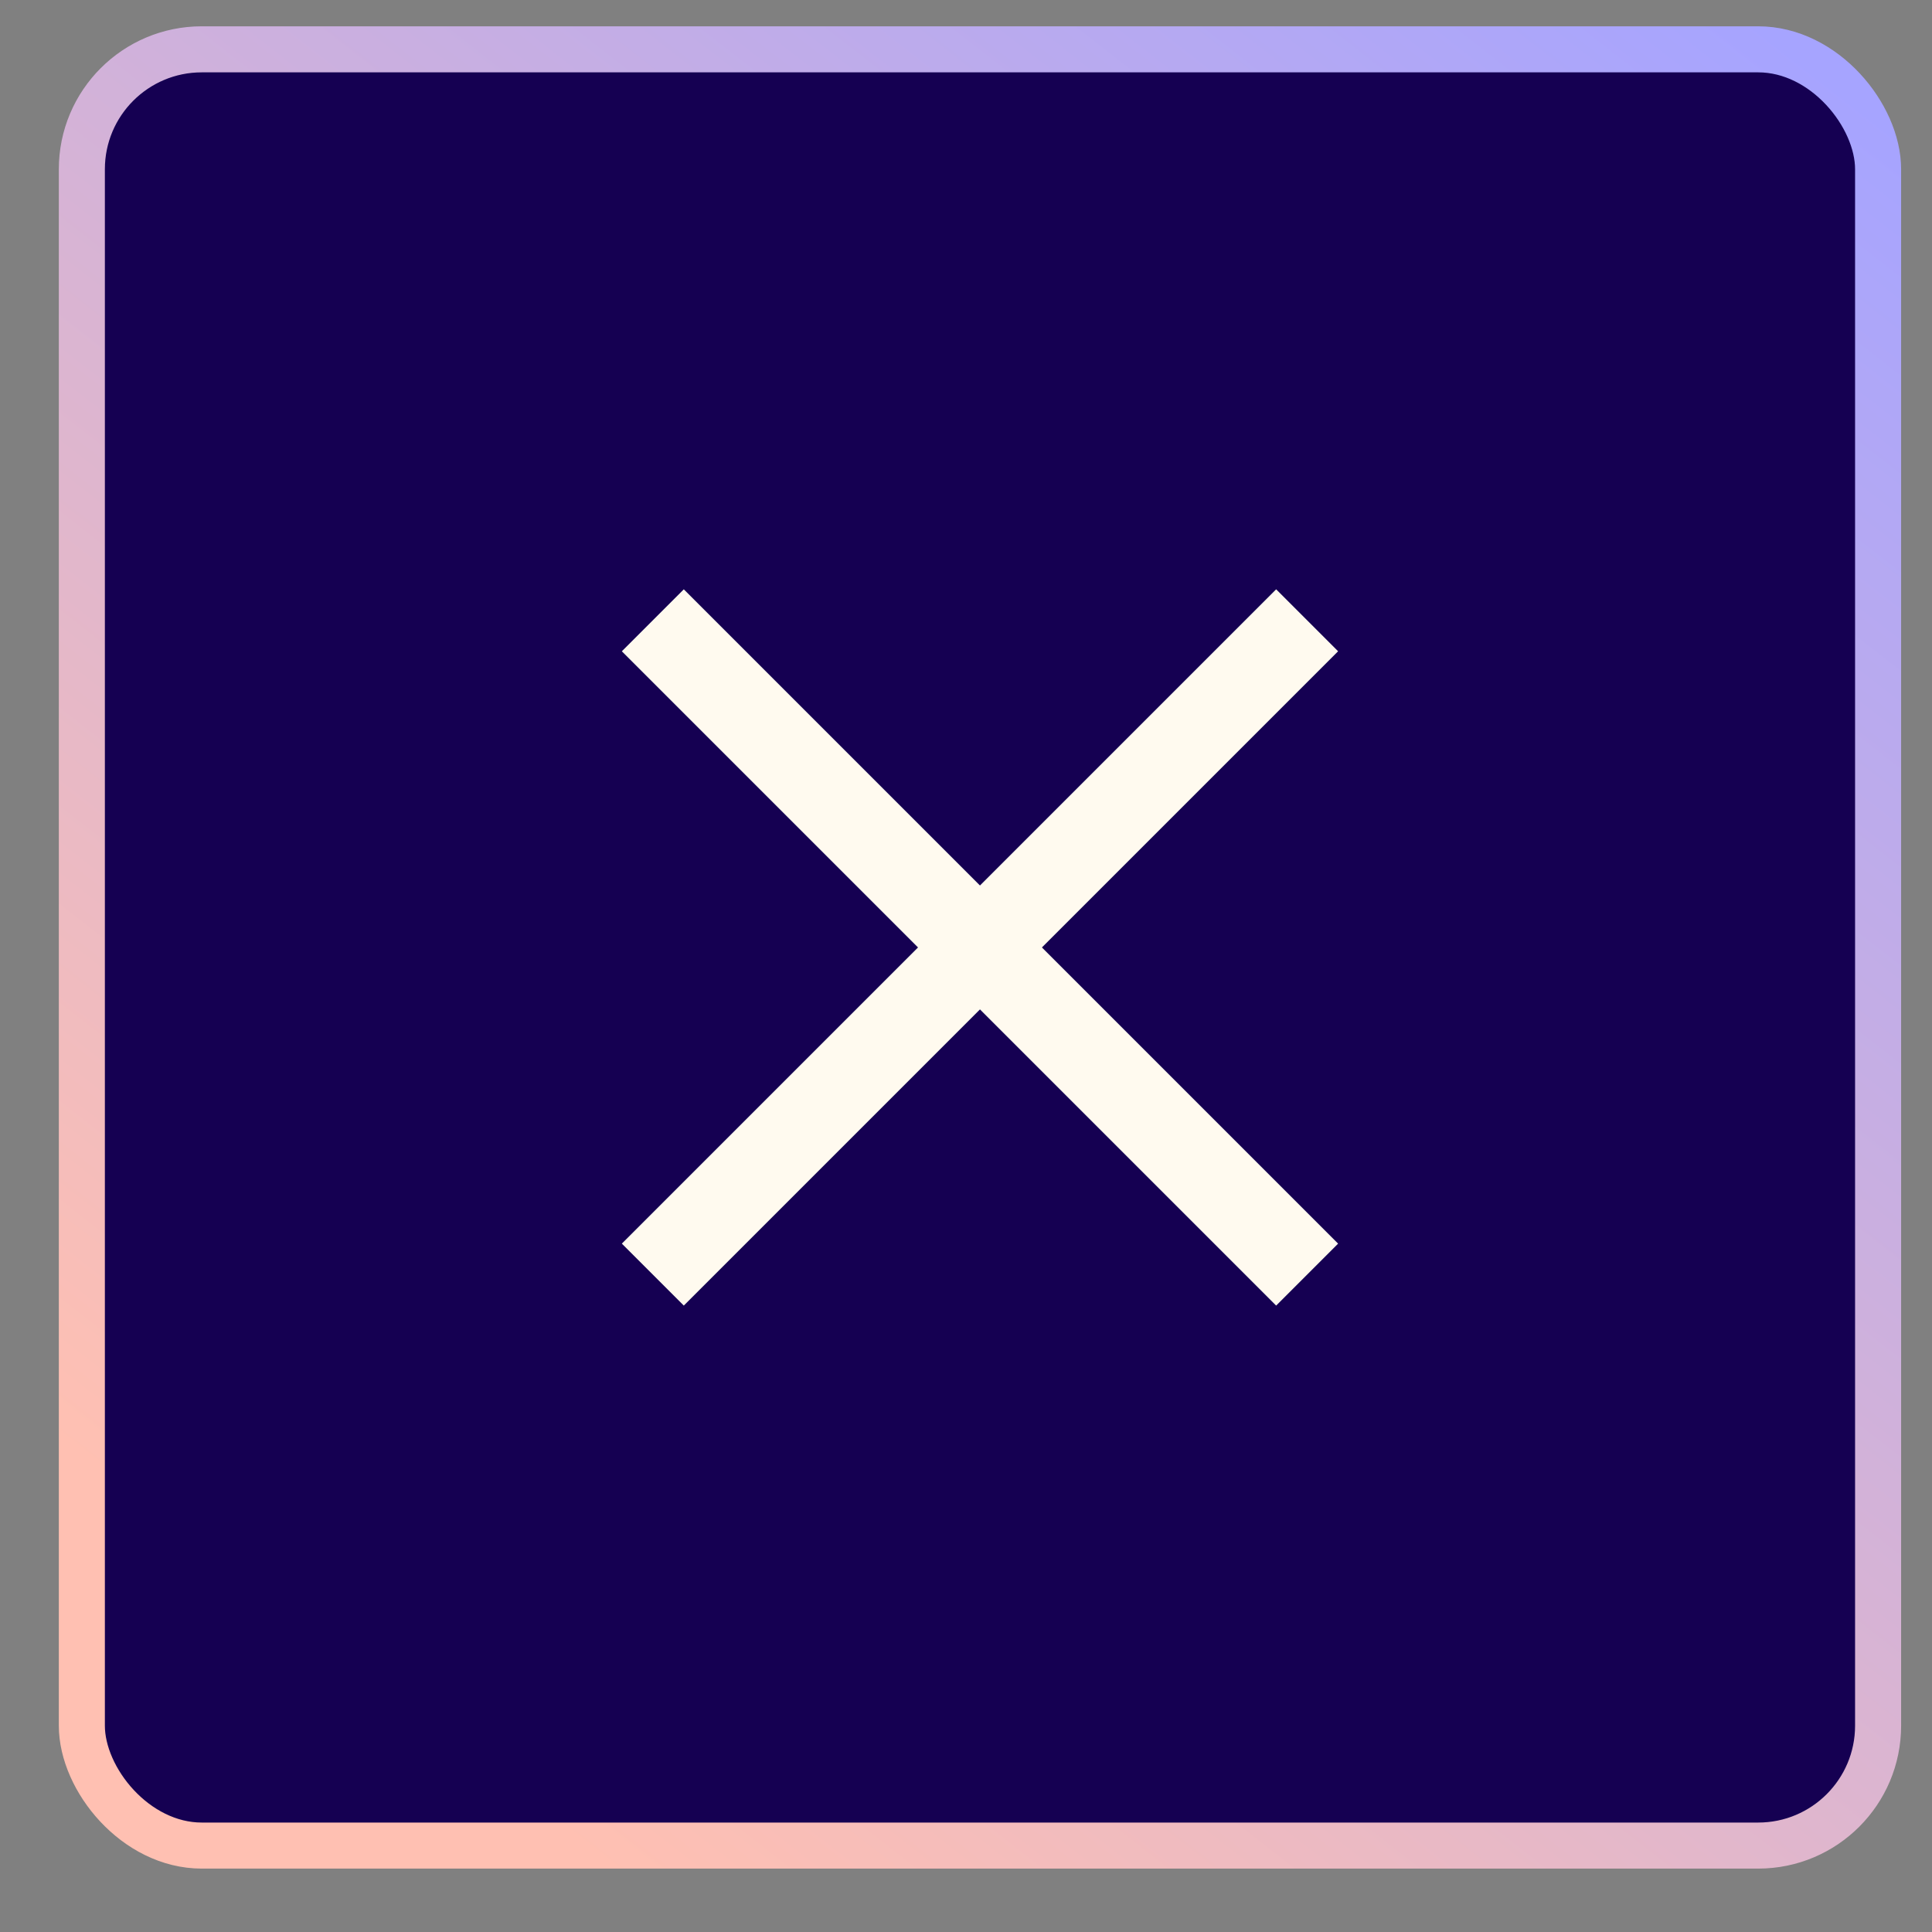
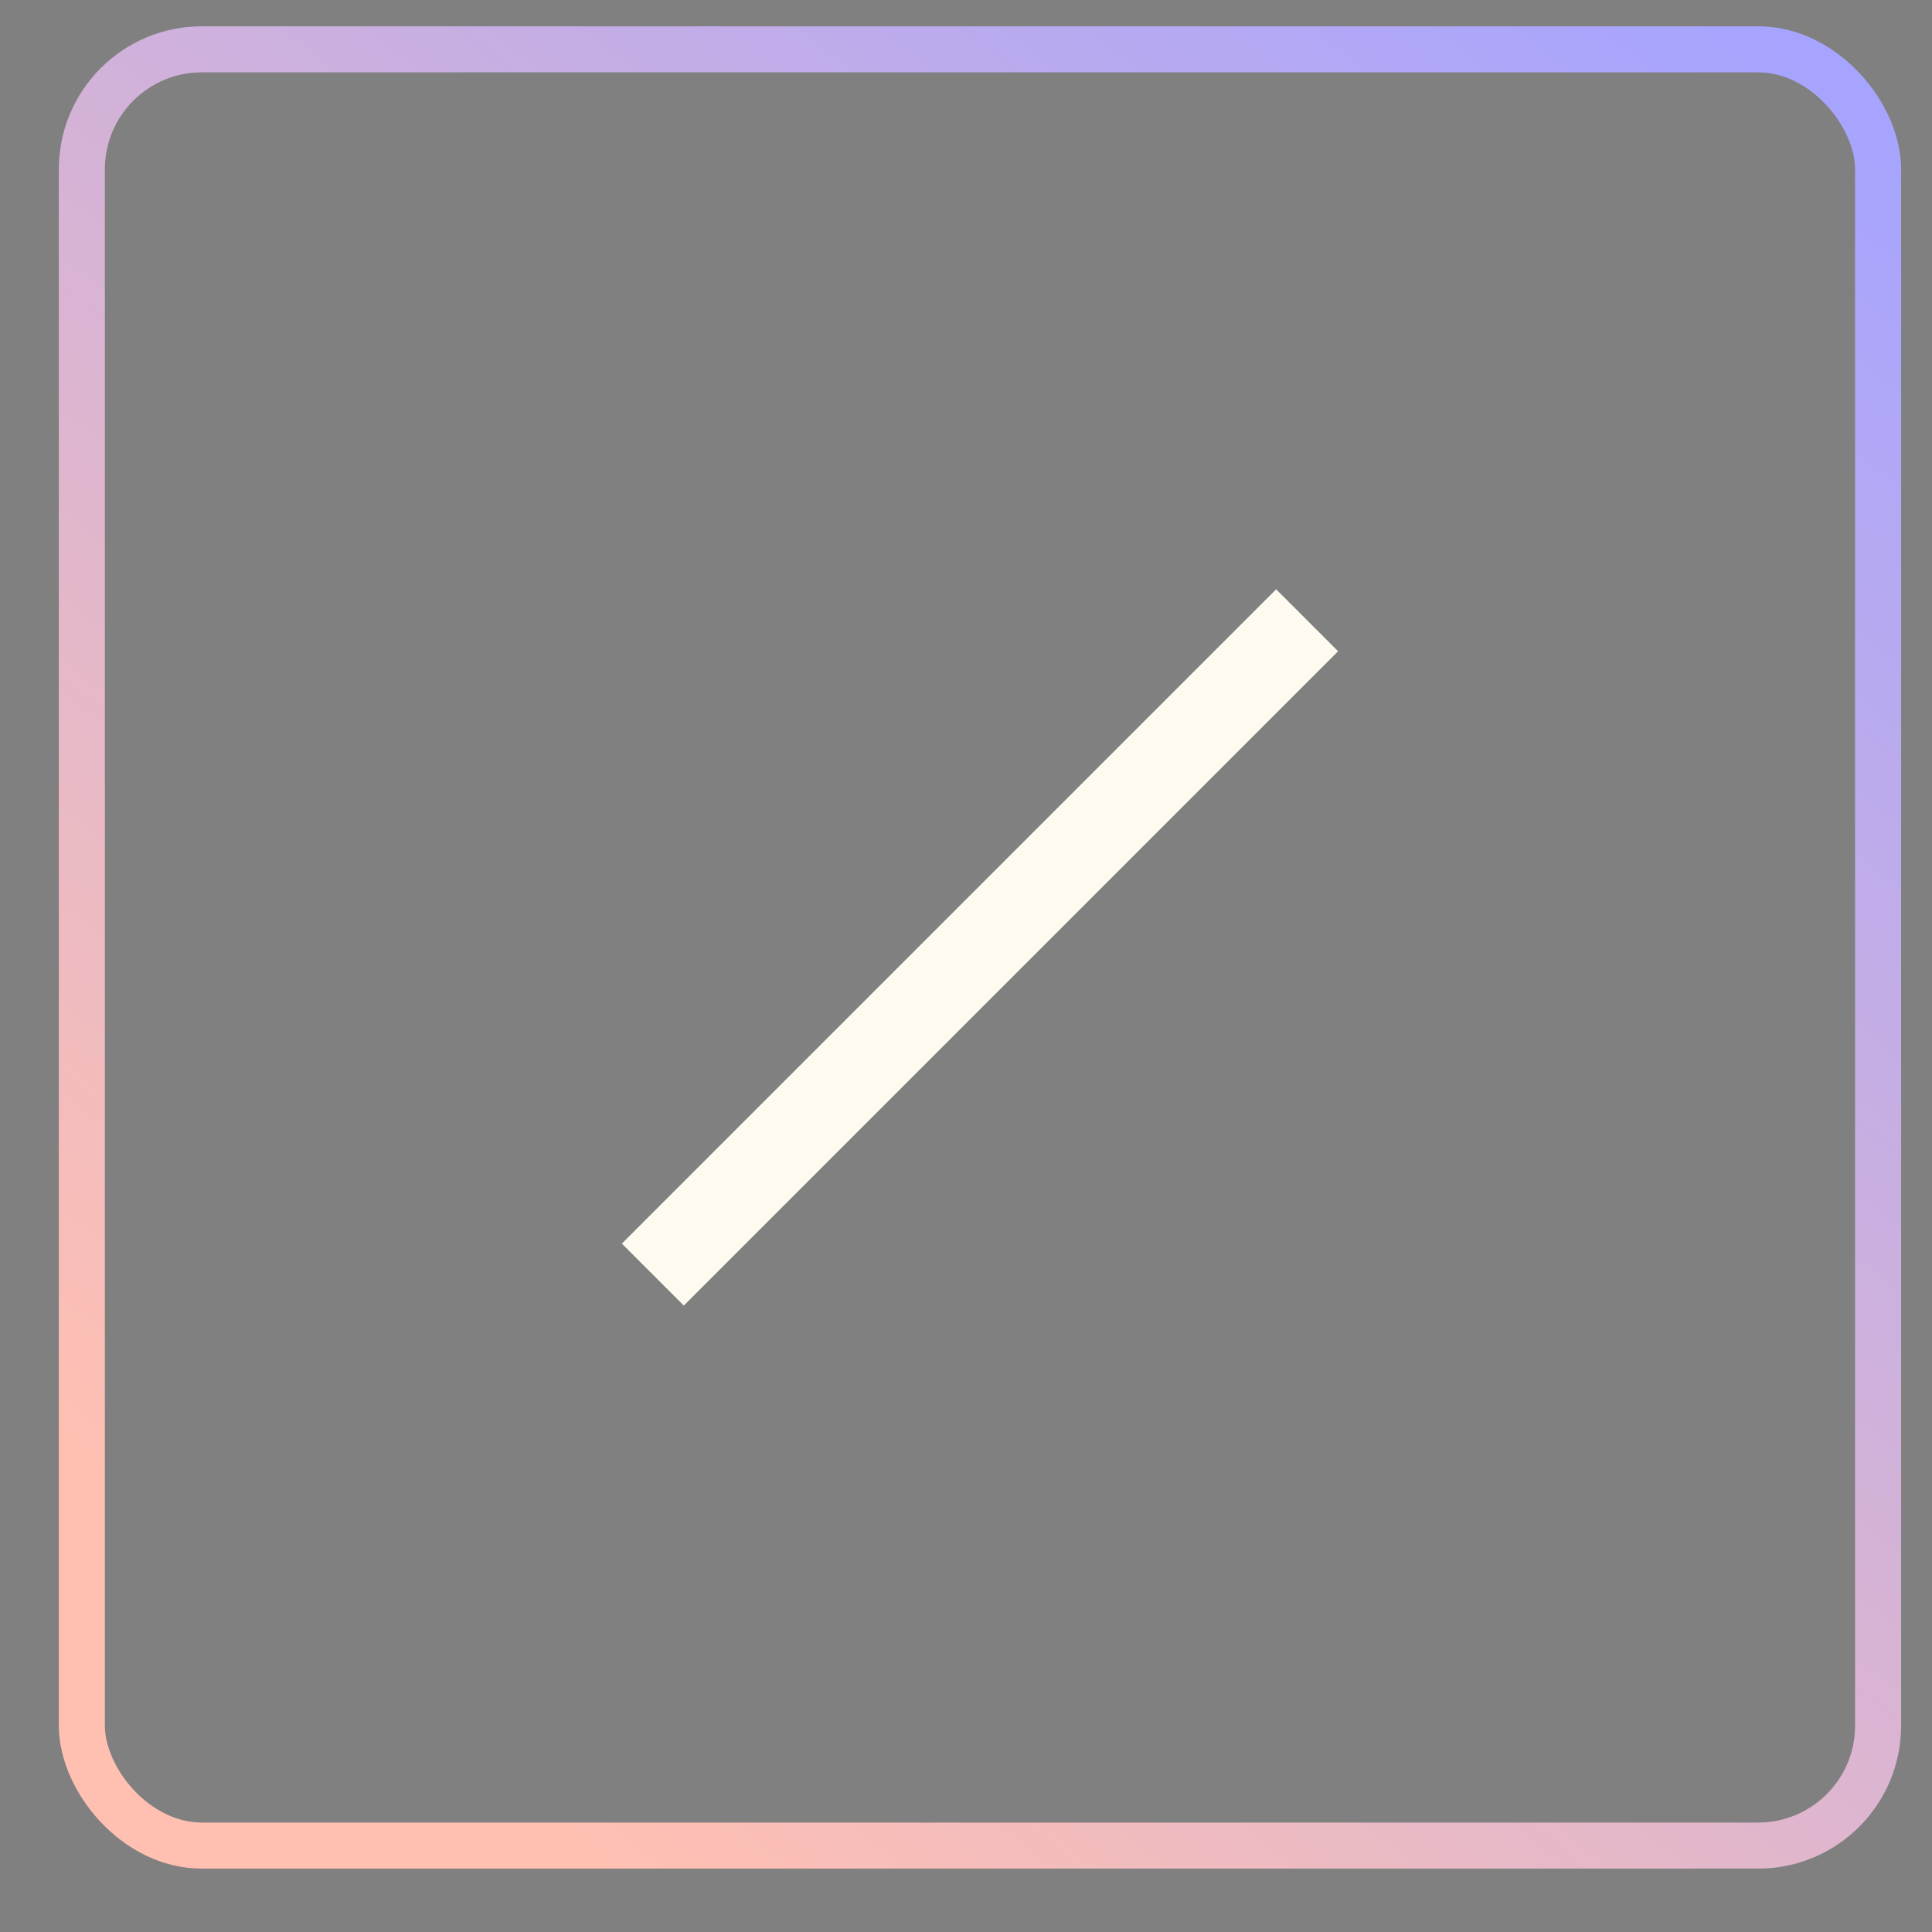
<svg xmlns="http://www.w3.org/2000/svg" width="30" height="30" viewBox="0 0 30 30" fill="none">
  <rect x="0" y="0" width="30" height="30" fill="#808080" stroke="none" />
-   <rect x="1.271" y="0.766" width="27.892" height="27.892" rx="1.862" fill="#150052" />
  <rect x="1.271" y="0.766" width="27.892" height="27.892" rx="1.862" stroke="url(#paint0_linear_29_1258)" stroke-width="0.715" />
  <path d="M19.816 9.151L20.778 10.113L10.618 20.273L9.656 19.311L19.816 9.151Z" fill="#FFFAEF" />
-   <path d="M10.618 9.151L9.656 10.113L19.816 20.273L20.778 19.311L10.618 9.151Z" fill="#FFFAEF" />
  <defs>
    <linearGradient id="paint0_linear_29_1258" x1="9.363" y1="29.016" x2="30.087" y2="2.477" gradientUnits="userSpaceOnUse">
      <stop stop-color="#FFC0B2" />
      <stop offset="1" stop-color="#A6A4FF" />
    </linearGradient>
  </defs>
</svg>